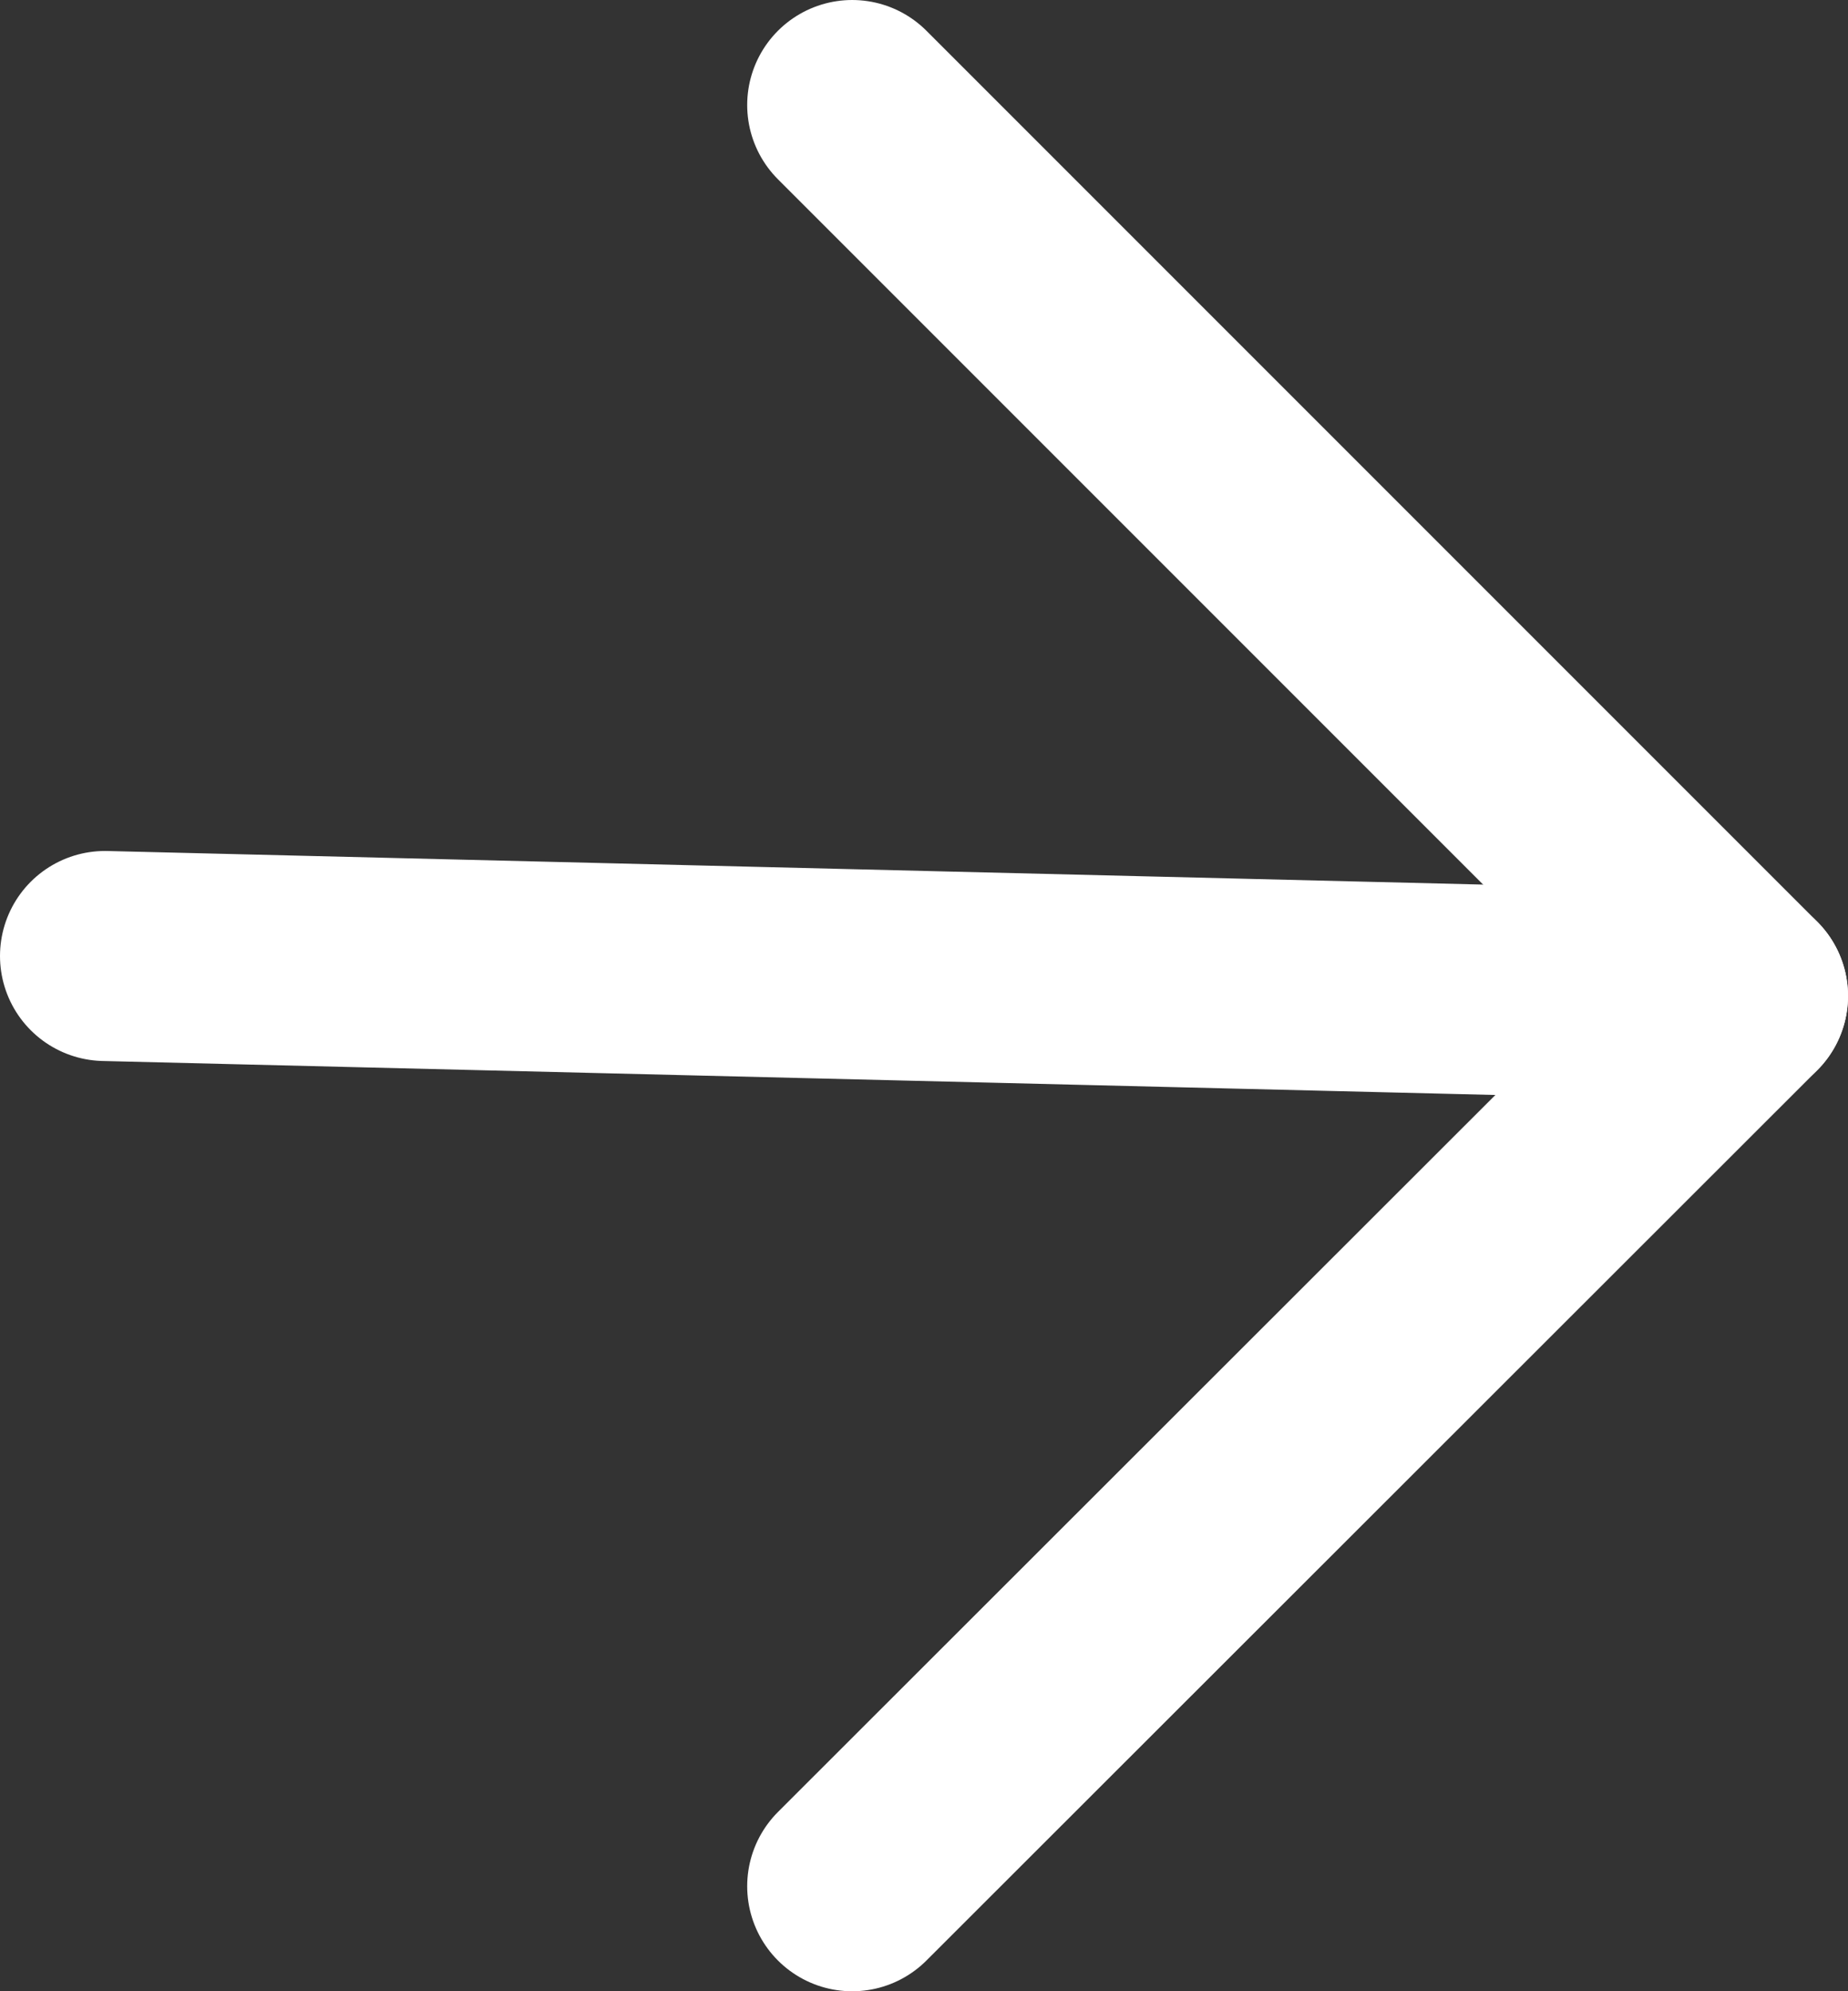
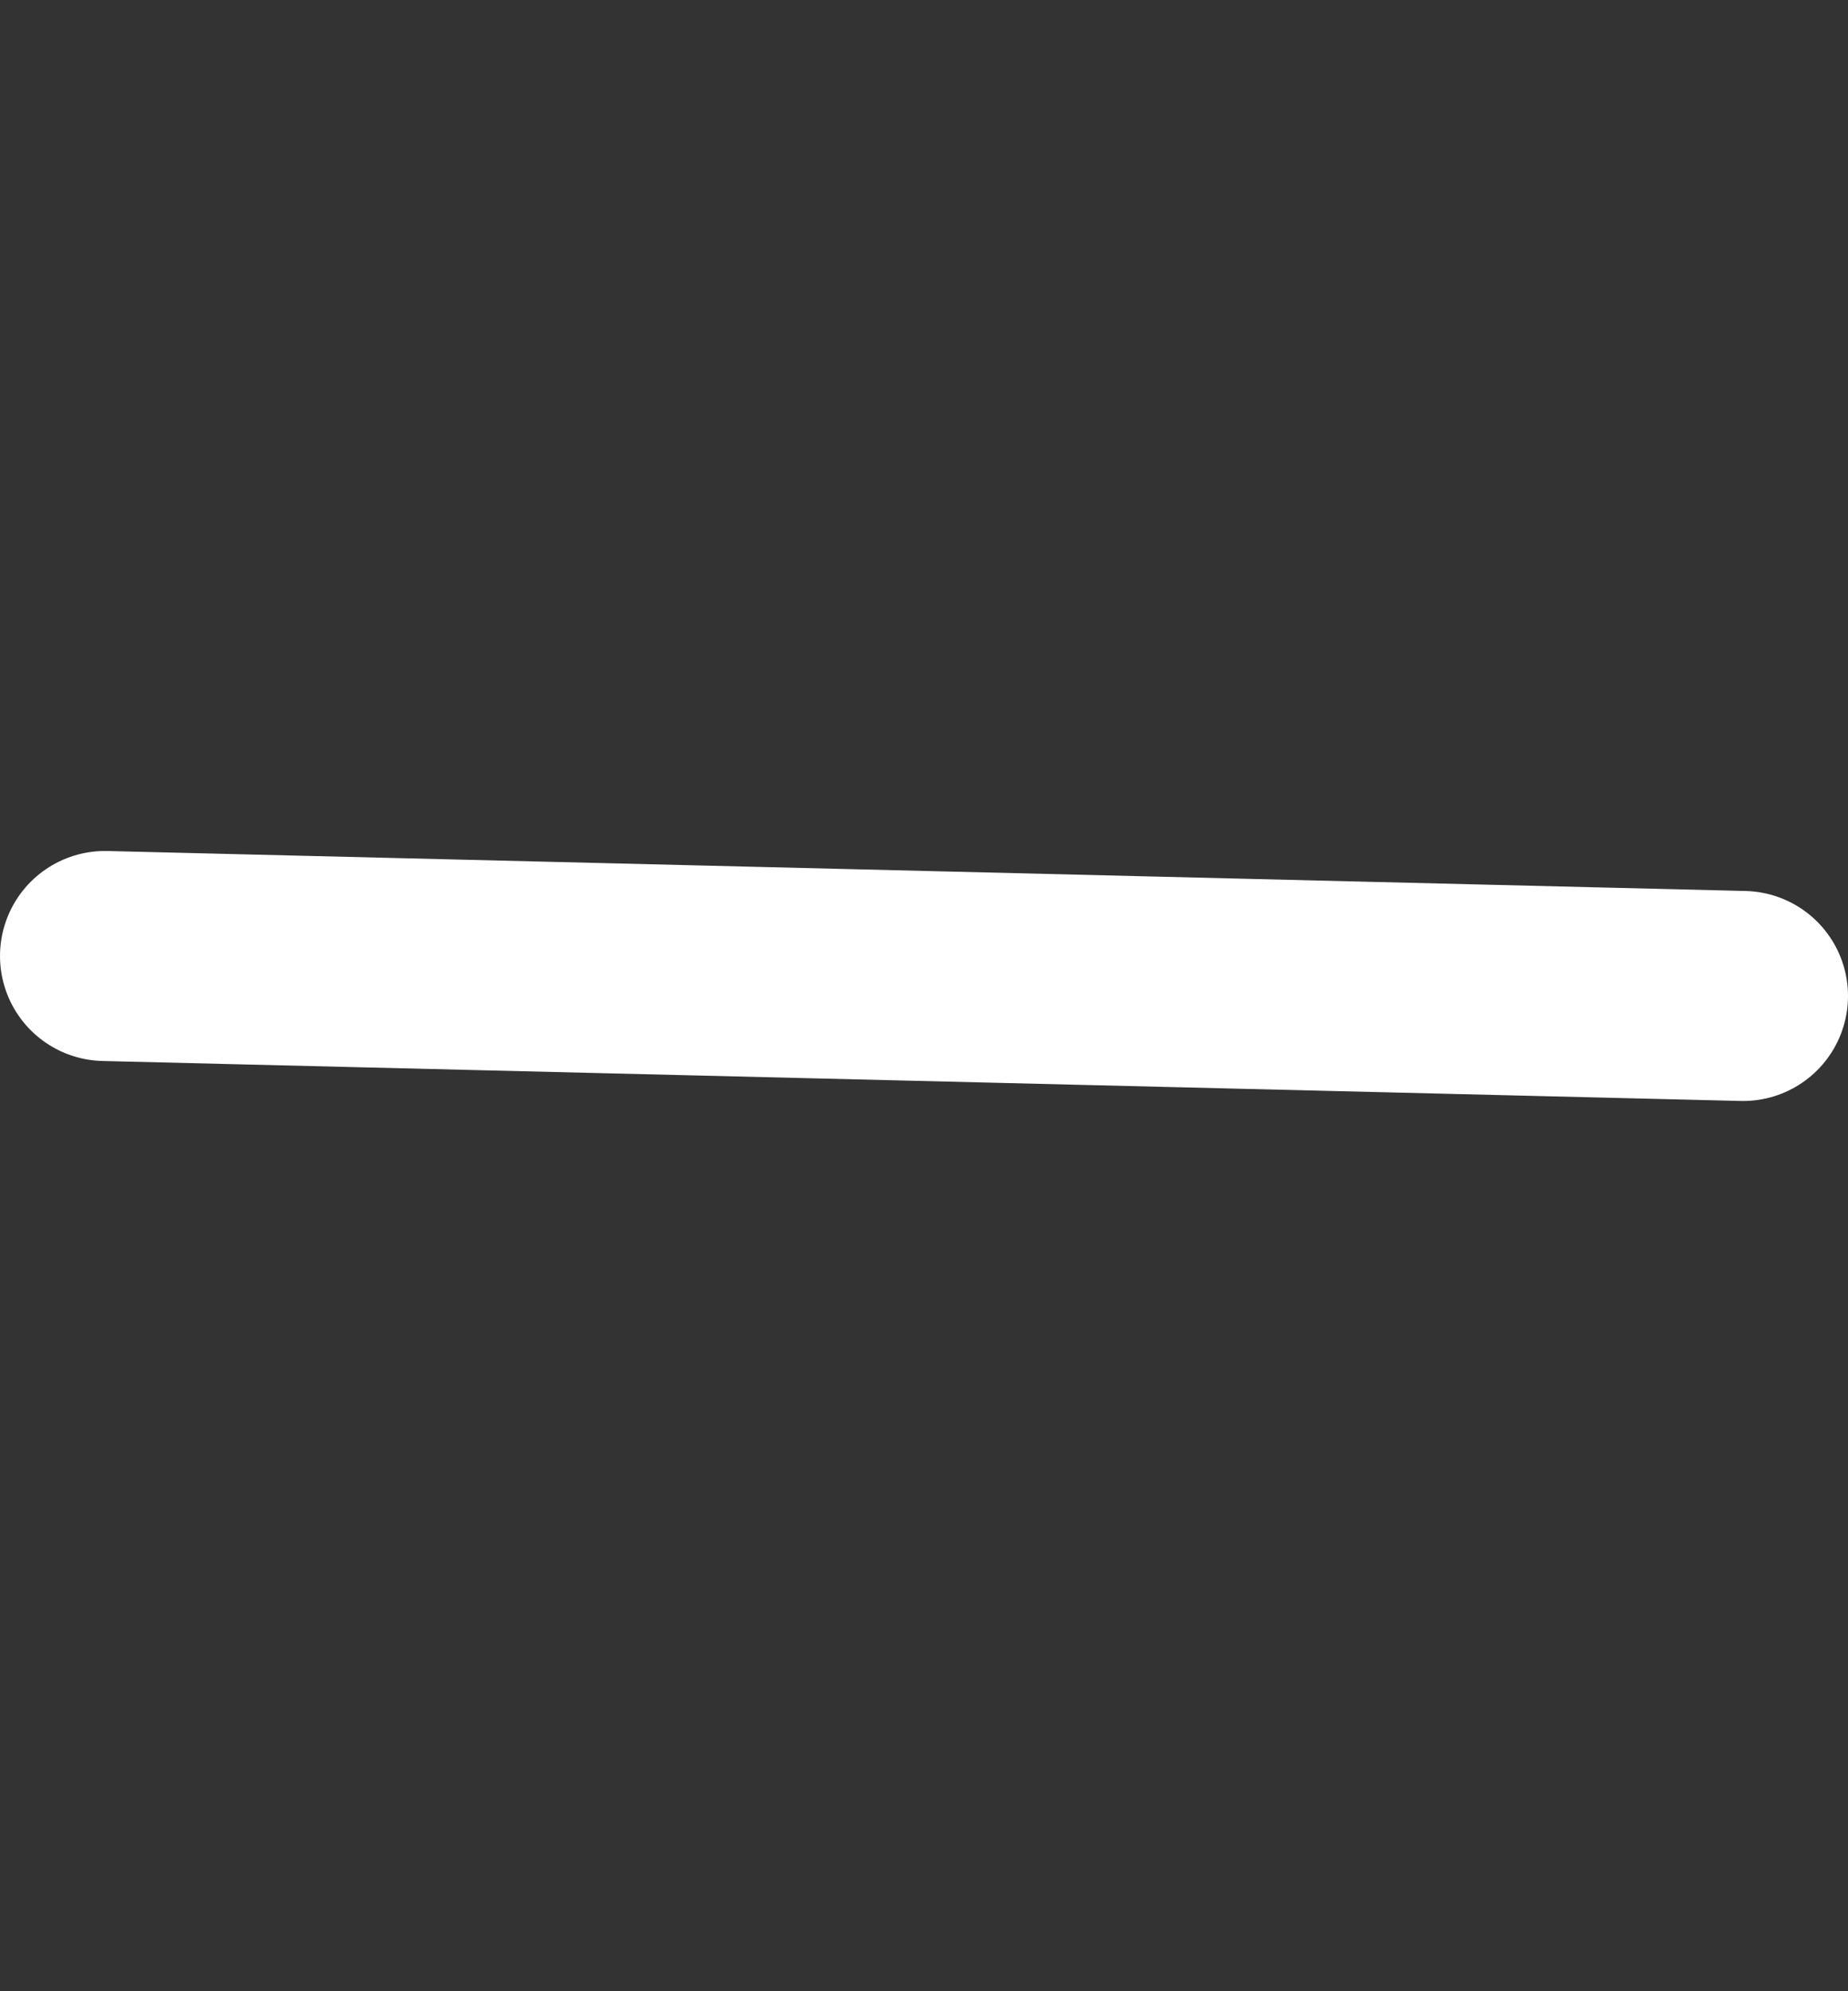
<svg xmlns="http://www.w3.org/2000/svg" id="Capa_2" viewBox="0 0 27.28 29.39">
  <rect x="0" y="0" width="27.28" height="29.39" fill="#333333" stroke="none" />
  <defs>
    <style>.cls-1{fill:none;stroke:#fff;stroke-linecap:round;stroke-linejoin:round;stroke-width:3.1px;}</style>
  </defs>
  <g id="avatar">
-     <polyline class="cls-1" points="12.58 27.84 25.73 14.7 12.58 1.55" />
    <line class="cls-1" x1="25.73" y1="14.7" x2="1.55" y2="14.11" />
  </g>
</svg>